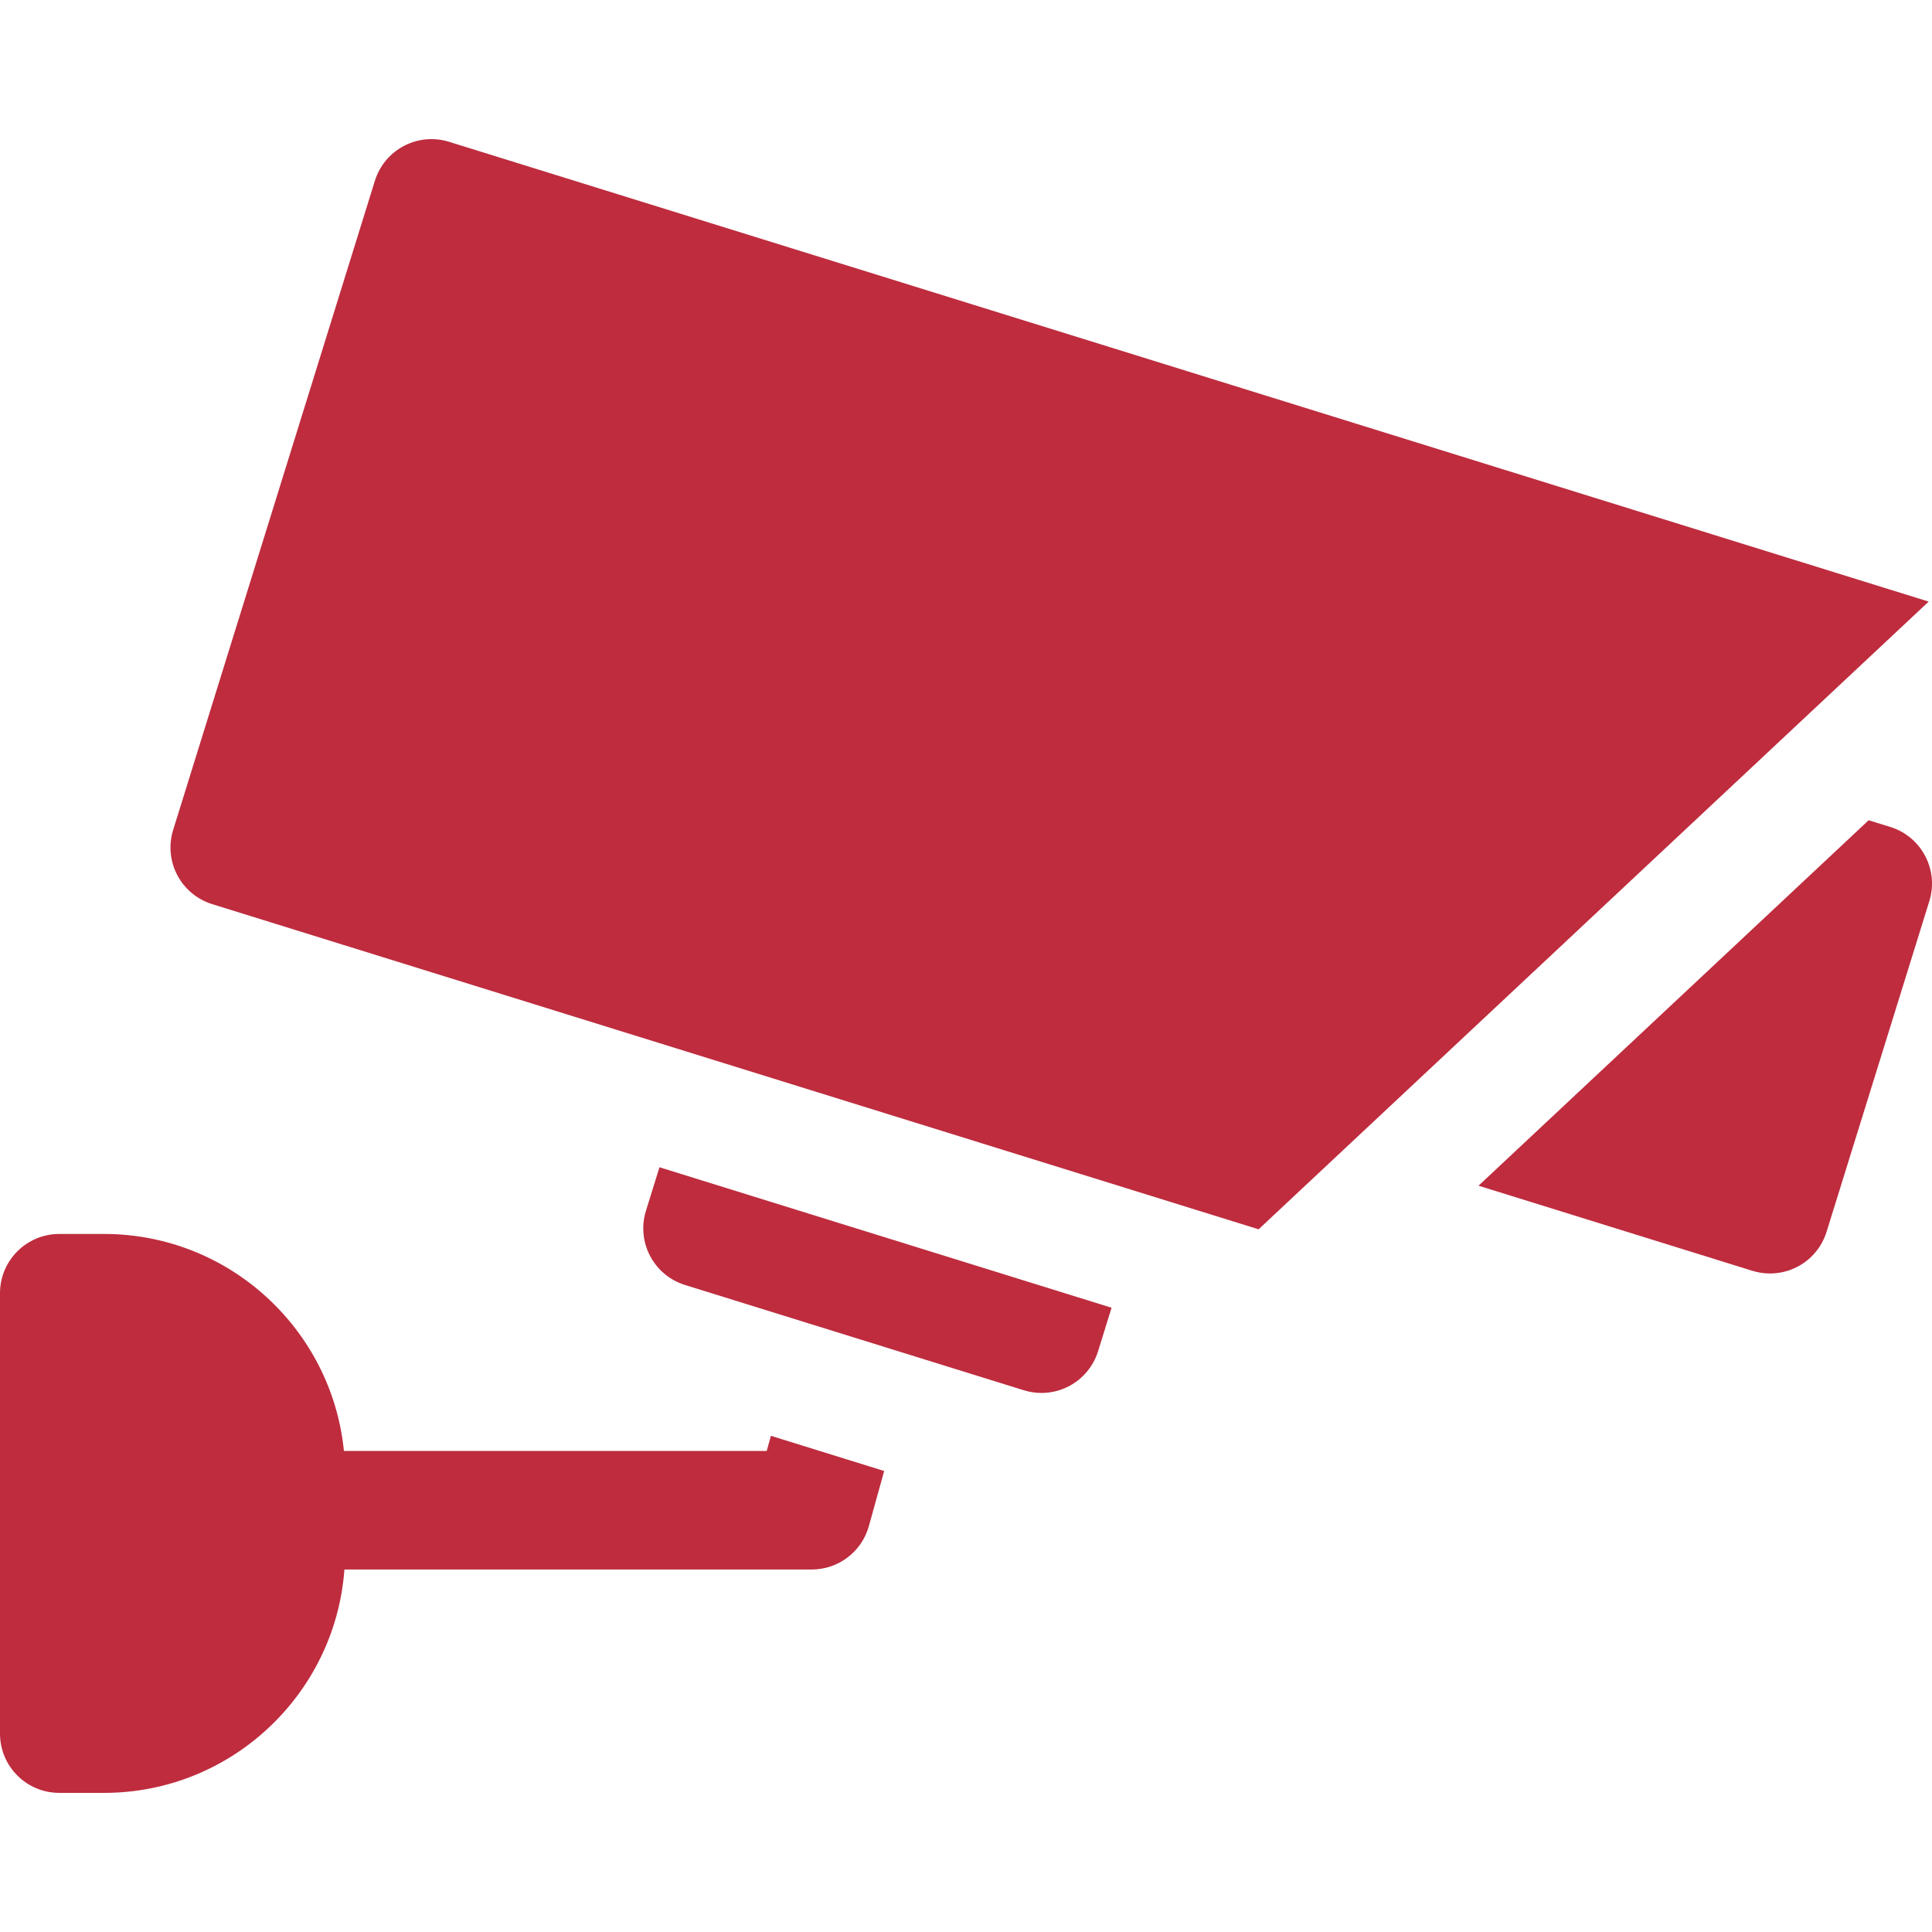
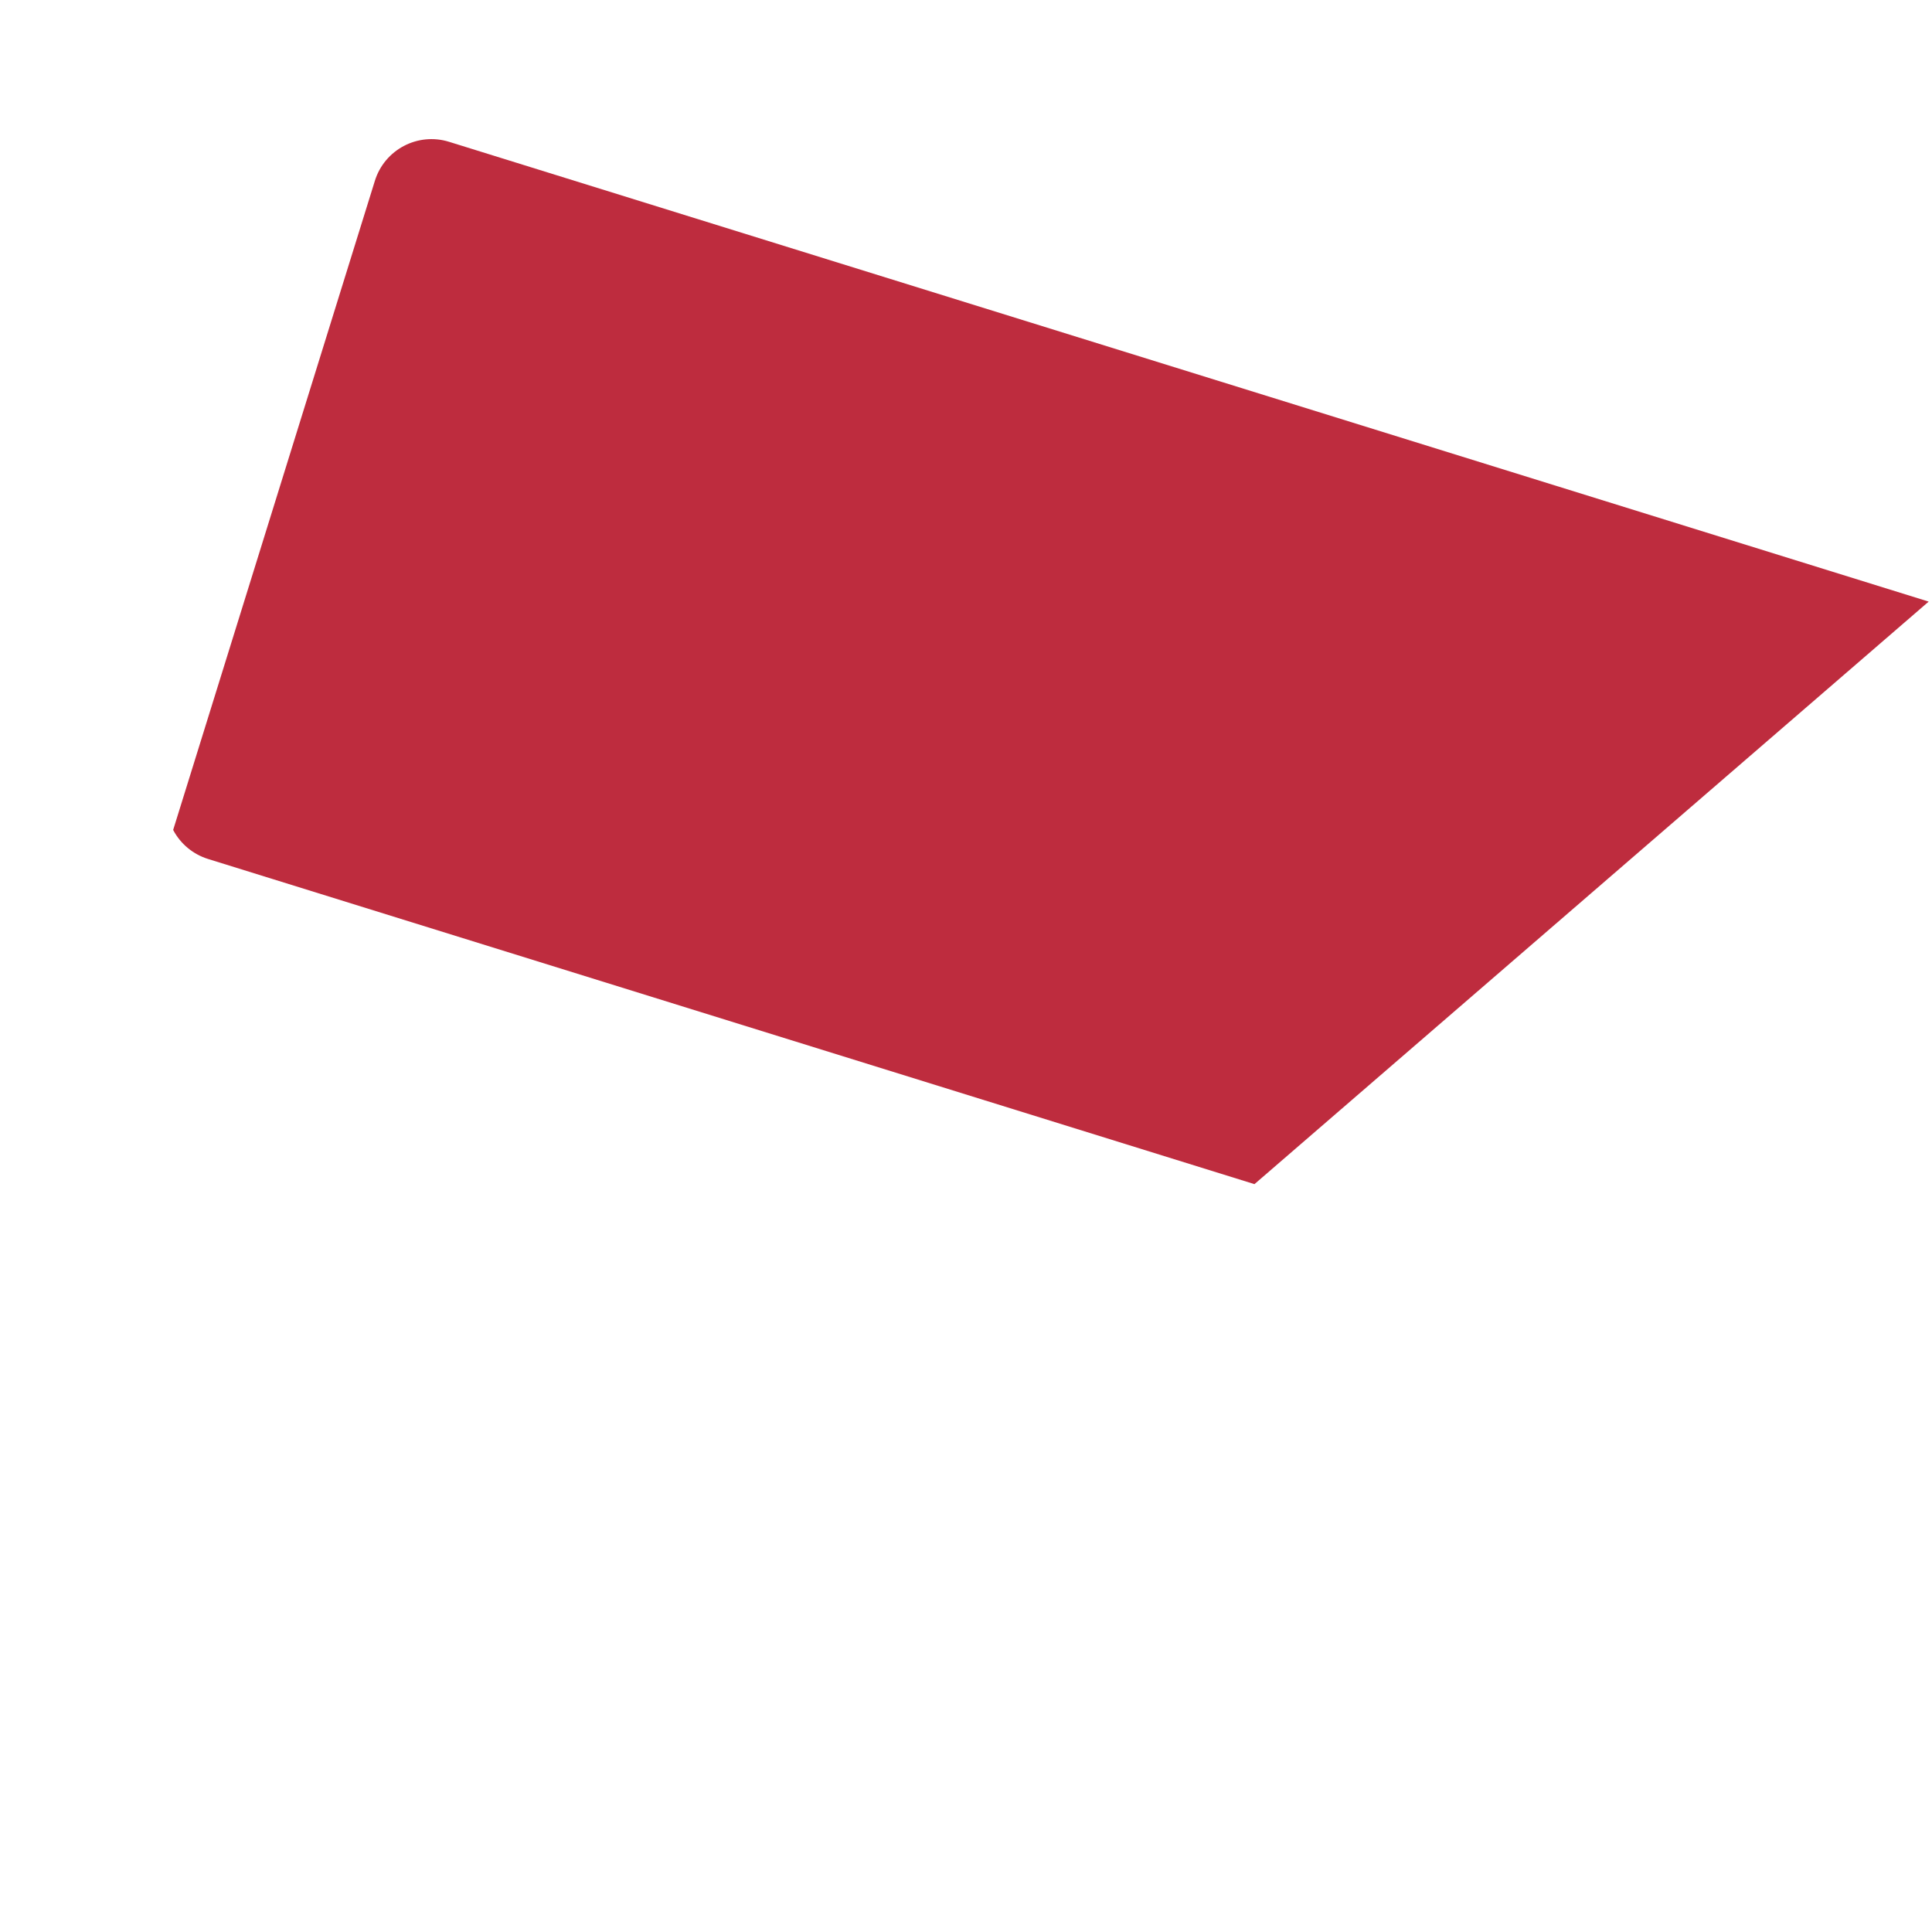
<svg xmlns="http://www.w3.org/2000/svg" id="Capa_1" x="0px" y="0px" viewBox="0 0 512 512" style="enable-background:new 0 0 512 512;" xml:space="preserve" width="512px" height="512px">
  <g>
    <g>
      <g>
-         <path d="M119.005,37.58c-8.285-2.575-17.084,2.054-19.659,10.338L45.888,219.944c-1.237,3.978-0.842,8.284,1.097,11.971 c1.939,3.687,5.263,6.452,9.241,7.689l277.317,86.176L511.12,159.43L119.005,37.58z" data-original="#000000" class="active-path" data-old_color="#000000" fill="#BE2C3E" />
+         <path d="M119.005,37.58c-8.285-2.575-17.084,2.054-19.659,10.338L45.888,219.944c1.939,3.687,5.263,6.452,9.241,7.689l277.317,86.176L511.12,159.43L119.005,37.58z" data-original="#000000" class="active-path" data-old_color="#000000" fill="#BE2C3E" />
      </g>
    </g>
    <g>
      <g>
-         <path d="M500.951,219.155l-5.737-1.783l-103.389,96.852l72.576,22.553c1.523,0.473,3.094,0.708,4.661,0.708 c2.523,0,5.035-0.608,7.31-1.805c3.687-1.939,6.452-5.263,7.689-9.241l27.229-87.624 C513.863,230.531,509.235,221.729,500.951,219.155z" data-original="#000000" class="active-path" data-old_color="#000000" fill="#BE2C3E" />
-       </g>
+         </g>
    </g>
    <g>
      <g>
-         <path d="M174.769,309.335l-3.584,11.535c-2.574,8.284,2.054,17.085,10.338,19.659l89.811,27.909 c1.523,0.473,3.094,0.708,4.661,0.708c2.523,0,5.035-0.608,7.31-1.805c3.687-1.939,6.452-5.263,7.689-9.241l3.584-11.536 L174.769,309.335z" data-original="#000000" class="active-path" data-old_color="#000000" fill="#BE2C3E" />
-       </g>
+         </g>
    </g>
    <g>
      <g>
-         <path d="M204.304,380.504l-1.115,4.018H91.142c-3.205-32.242-30.483-57.507-63.554-57.507H15.706 C7.032,327.014,0,334.047,0,342.721v116.706c0,8.674,7.032,15.706,15.706,15.706h11.882c33.646,0,61.279-26.155,63.683-59.198 h123.857c7.056,0,13.246-4.706,15.134-11.504l4.053-14.6L204.304,380.504z" data-original="#000000" class="active-path" data-old_color="#000000" fill="#BE2C3E" />
-       </g>
+         </g>
    </g>
  </g>
</svg>